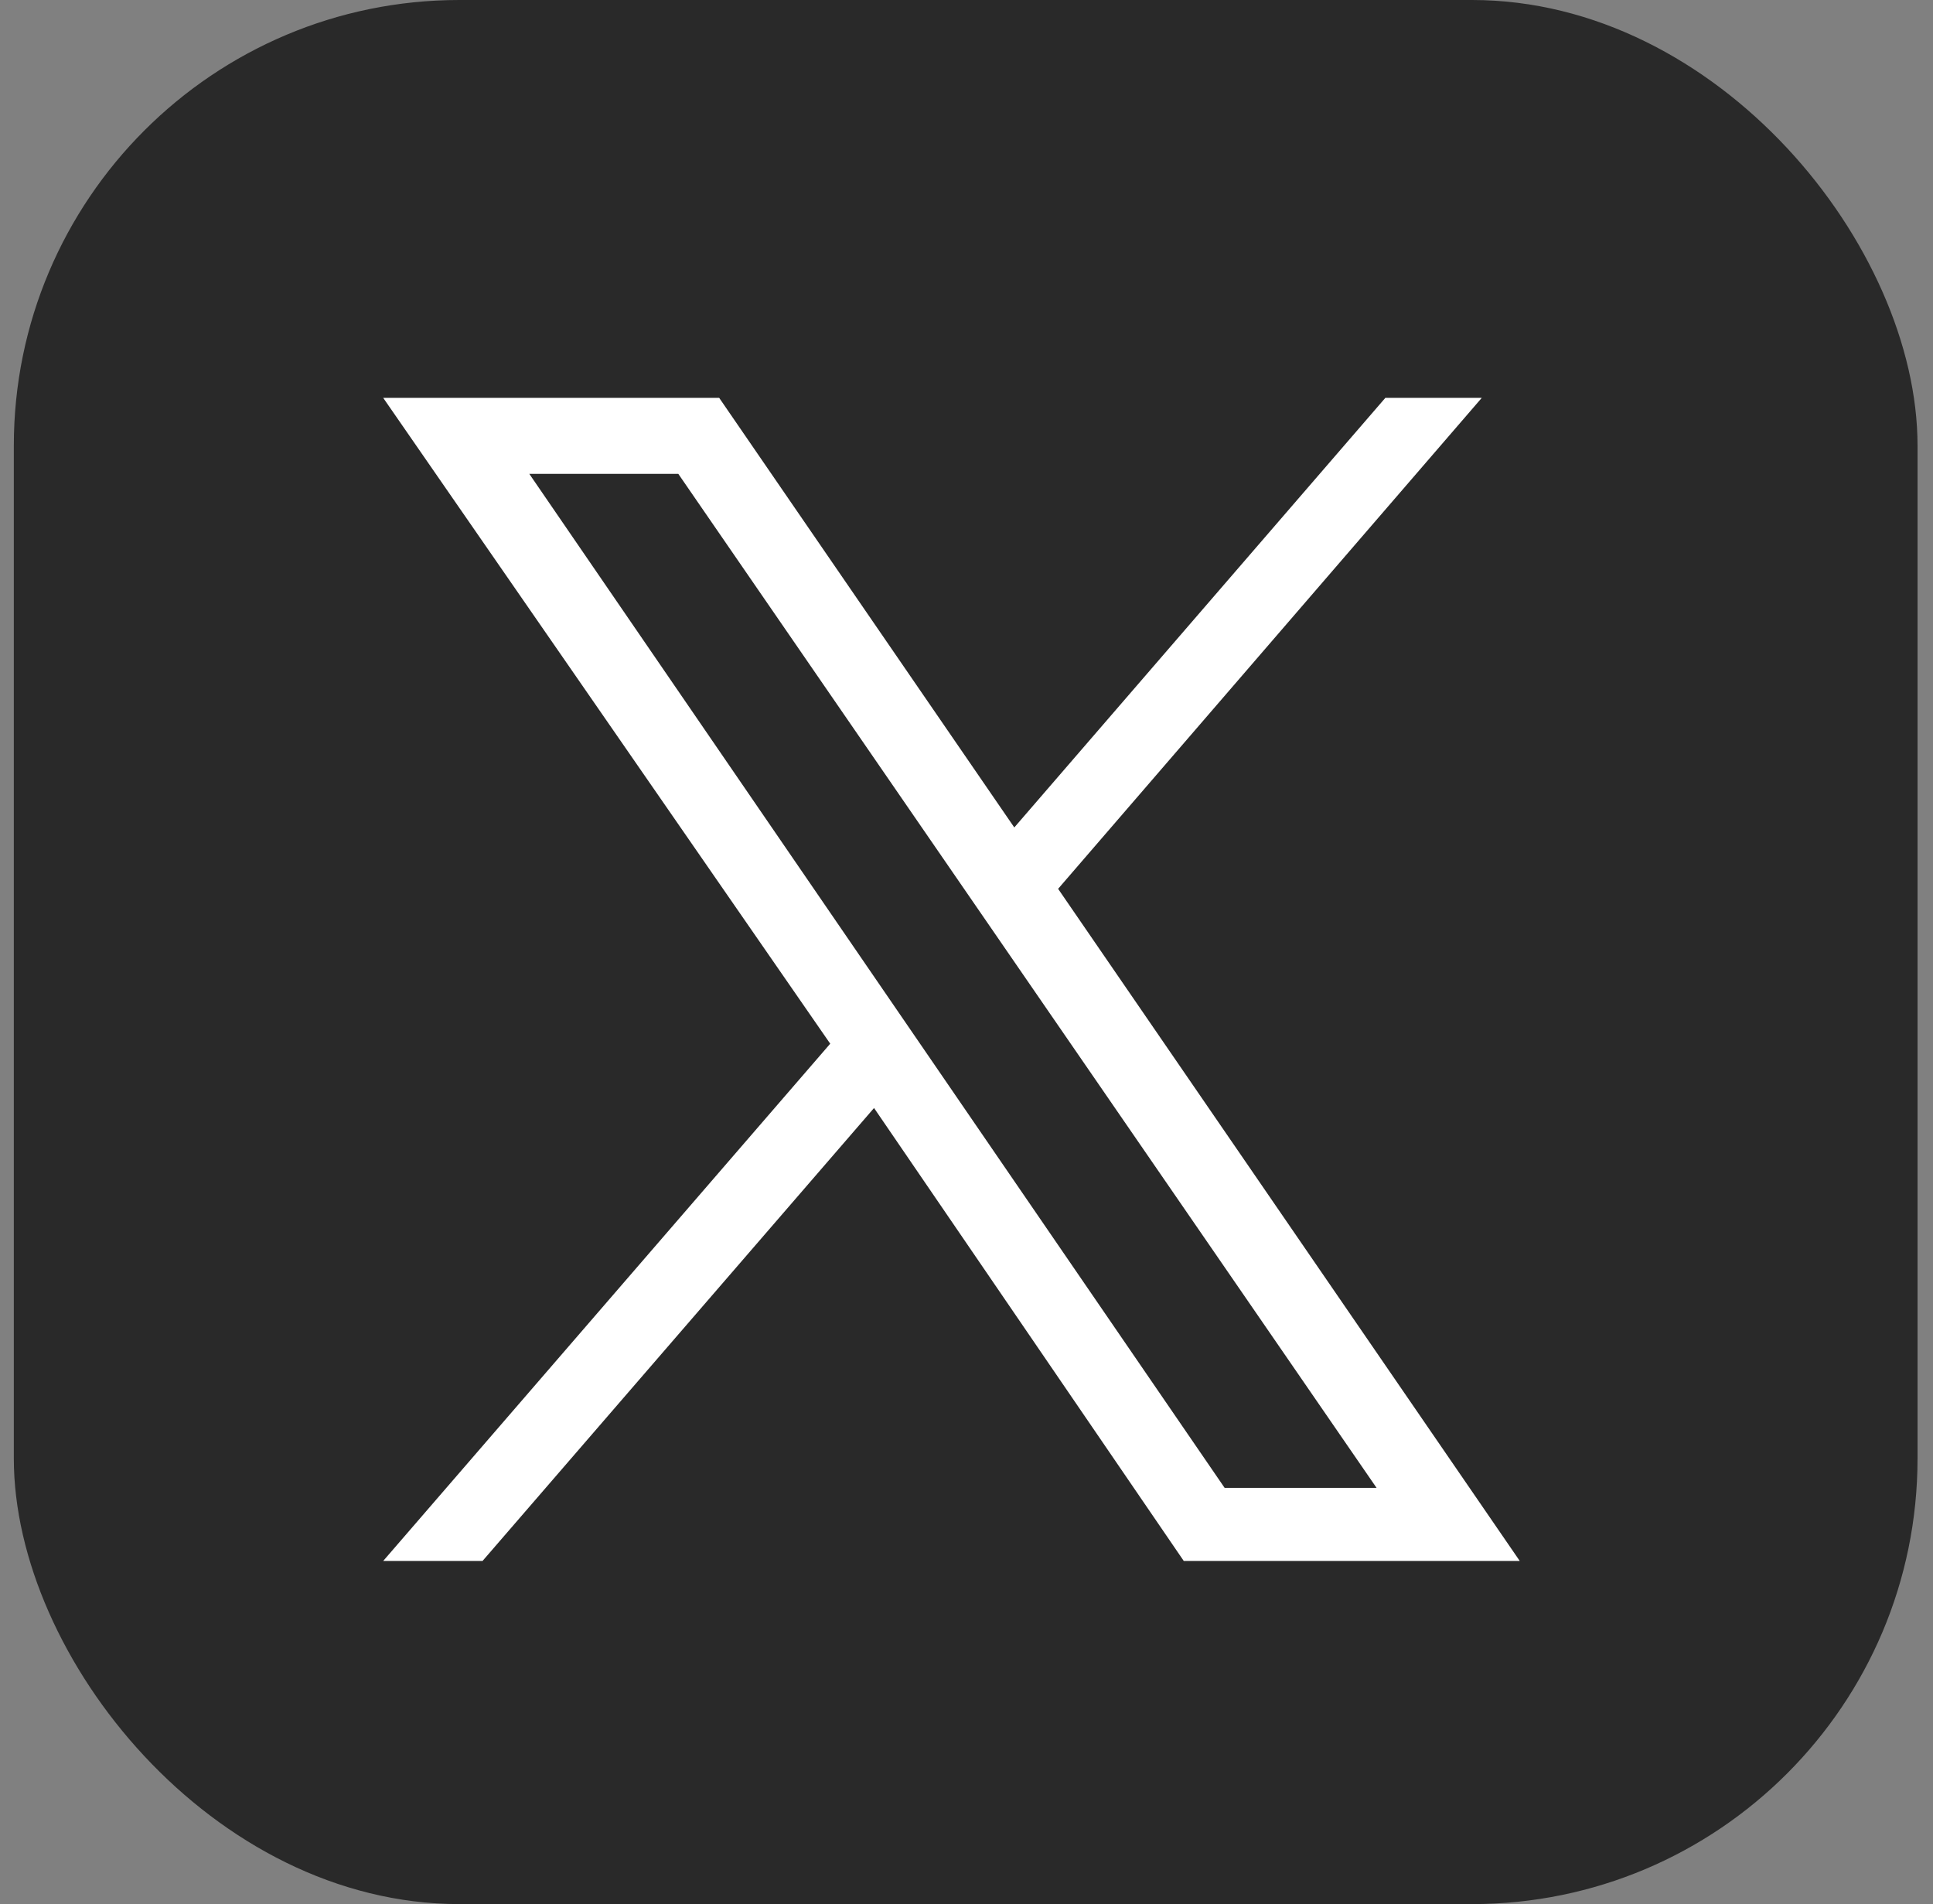
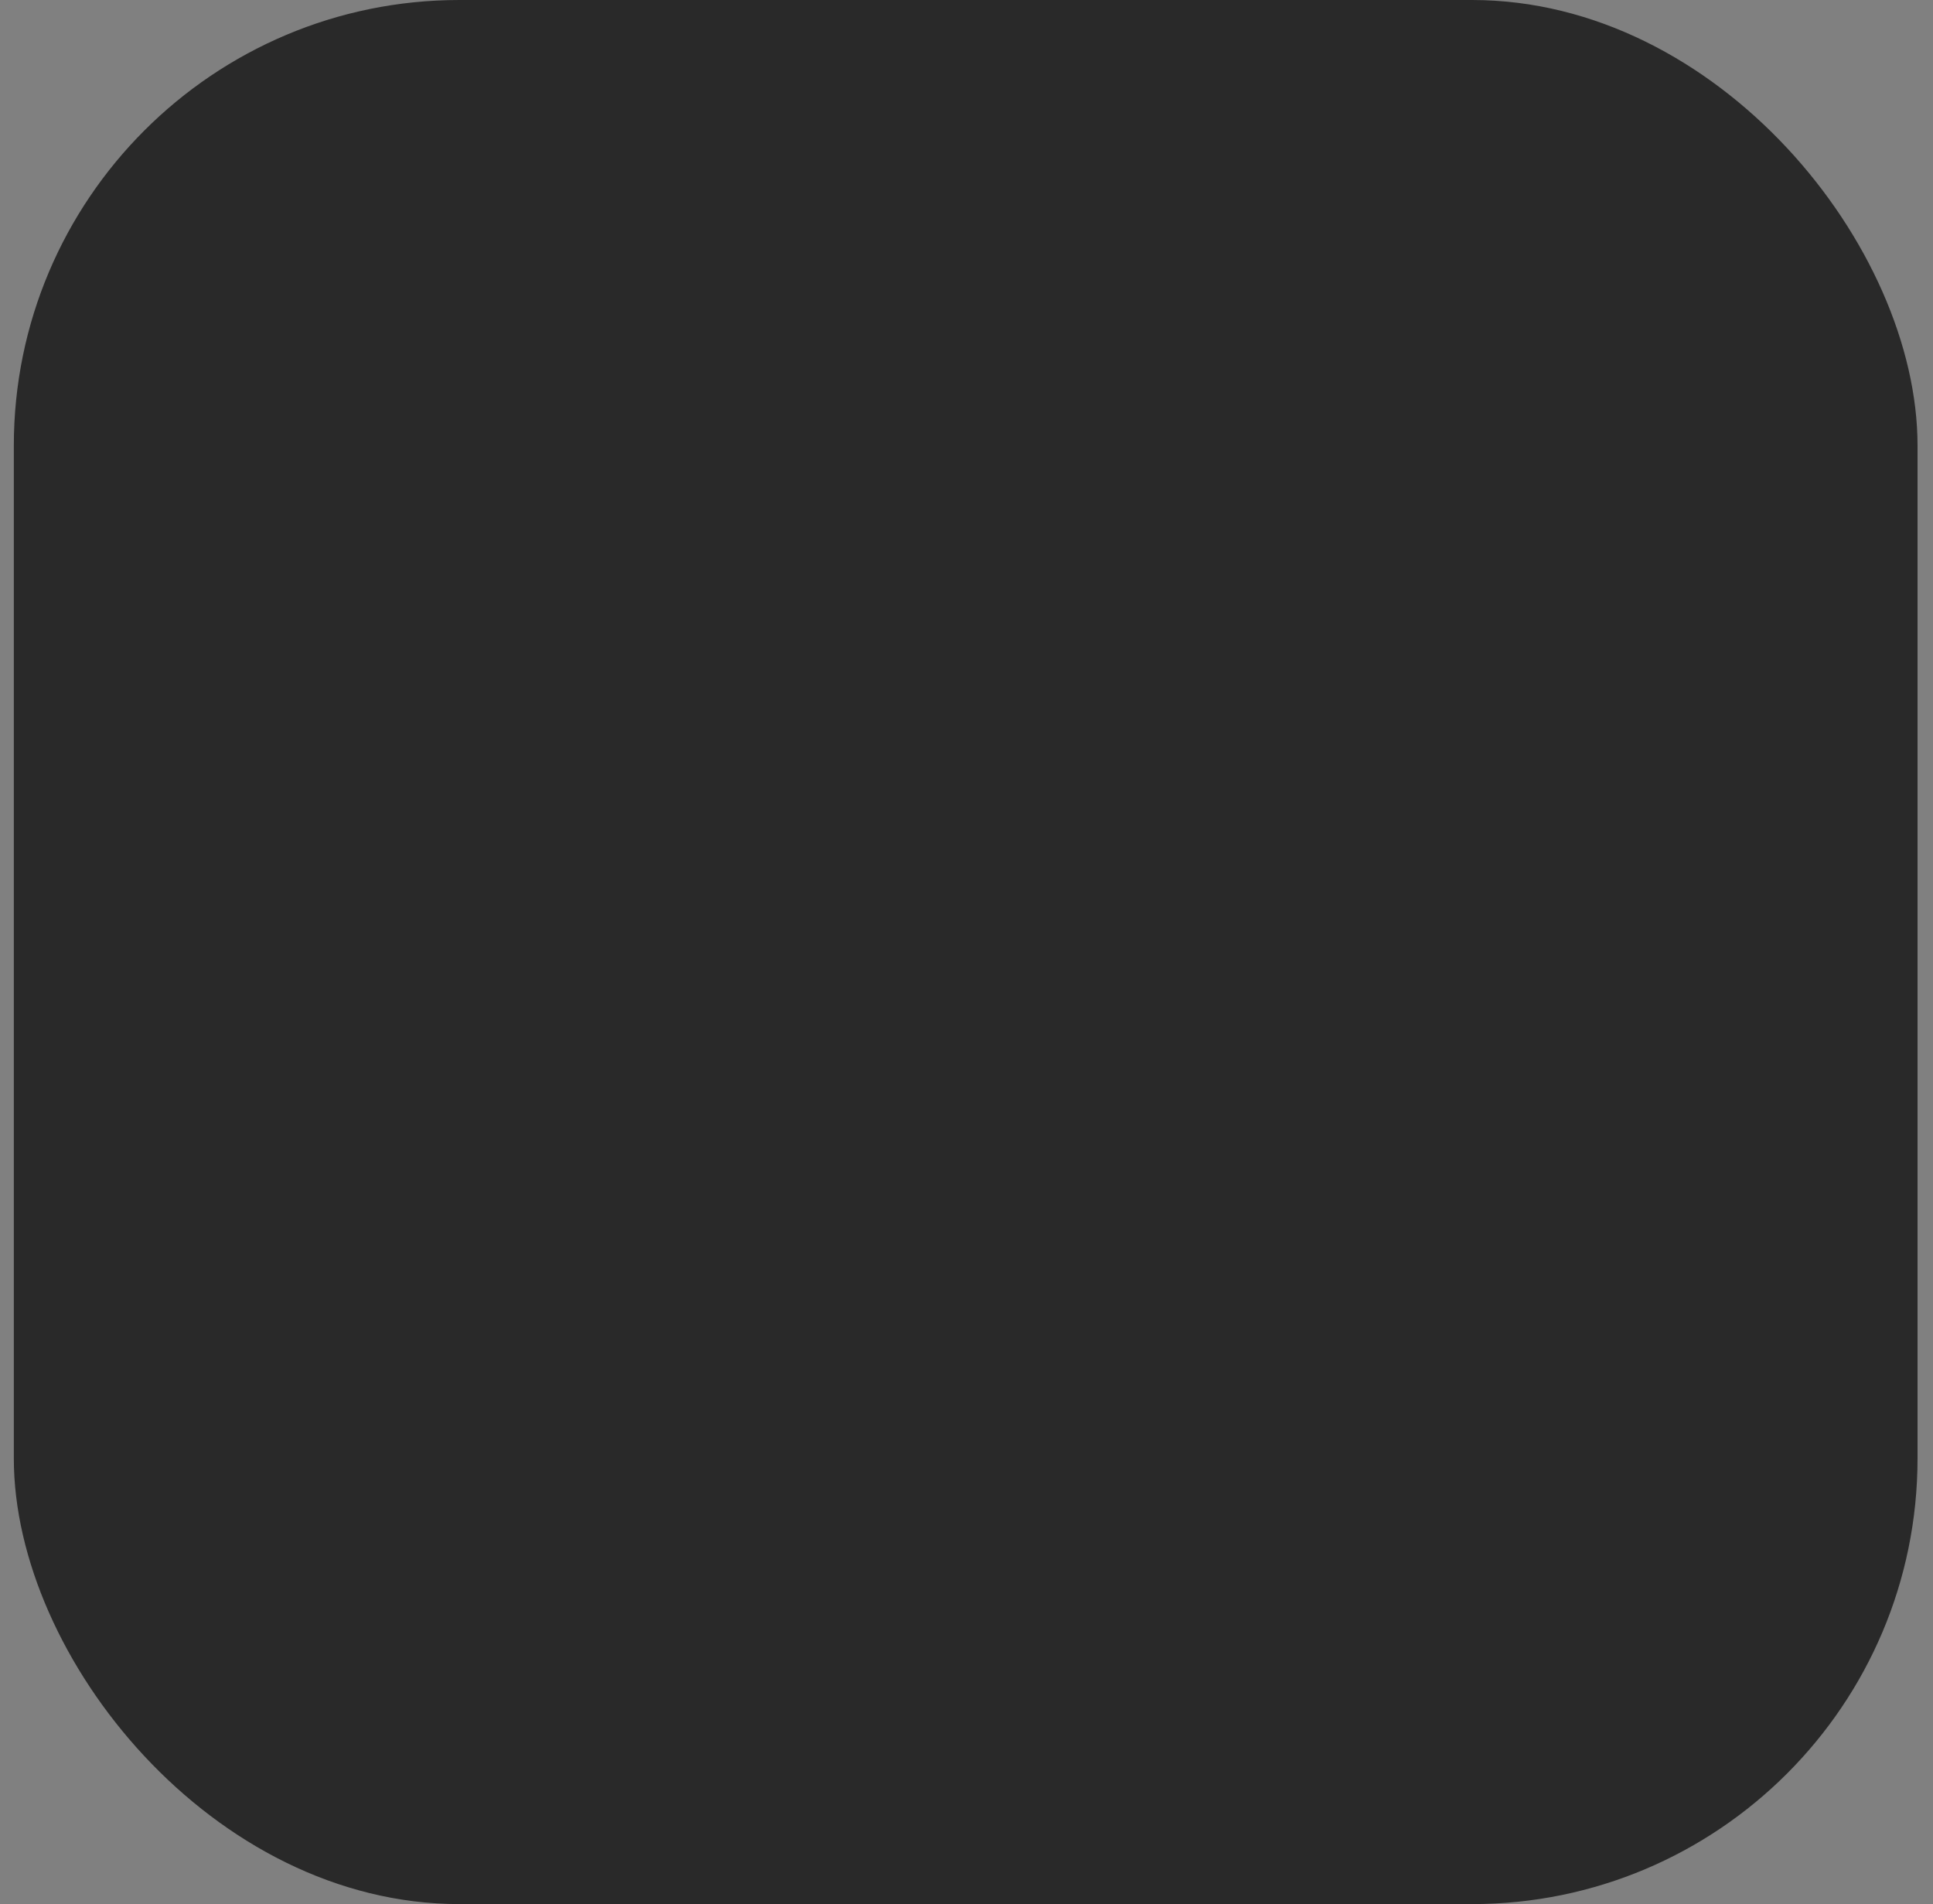
<svg xmlns="http://www.w3.org/2000/svg" width="66" height="65" viewBox="0 0 66 65" fill="none">
  <rect x="0" y="0" width="66" height="65" fill="#808080" stroke="none" />
  <rect x="0.472" width="65" height="65" rx="15.213" fill="#292929" />
-   <path fill-rule="evenodd" clip-rule="evenodd" d="M13.084 13.582H24.556L34.632 28.247L47.301 13.582H50.593L36.128 30.342L51.89 53.286H40.418L29.843 37.824L16.476 53.286H13.084L28.347 35.629L13.084 13.582ZM18.072 16.176H23.16L47.002 50.792H41.814L18.072 16.176Z" fill="white" />
</svg>